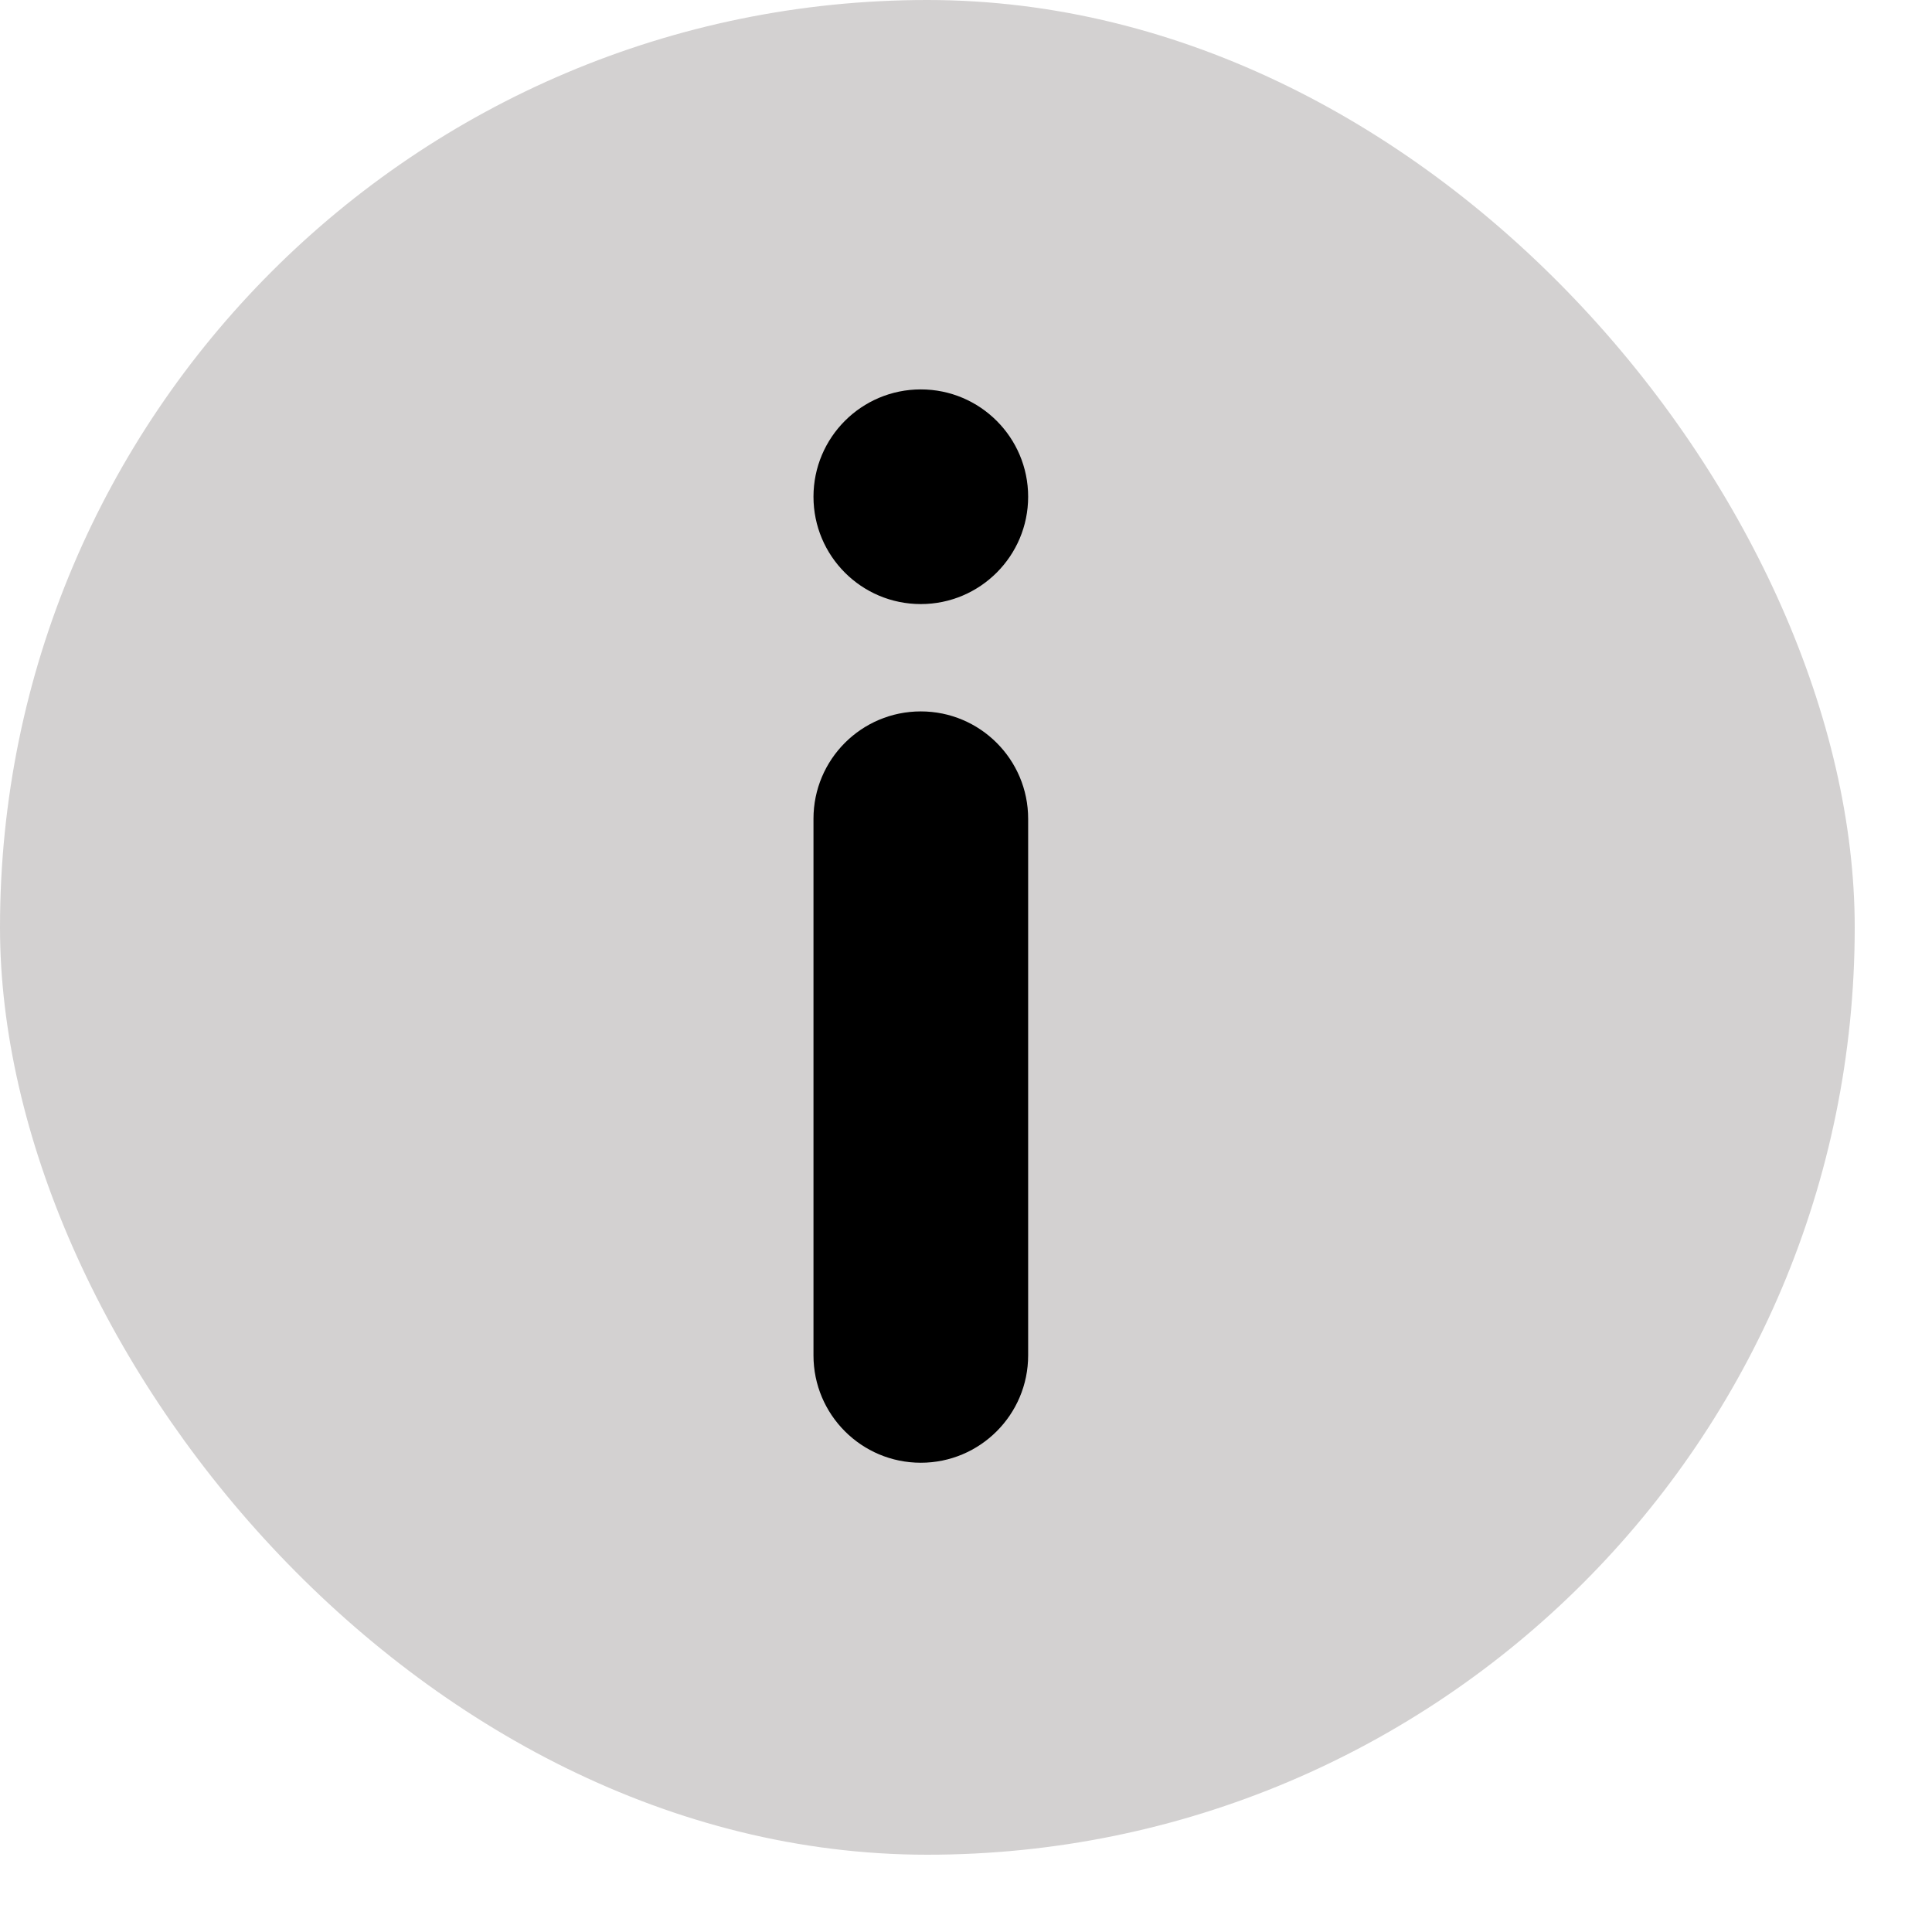
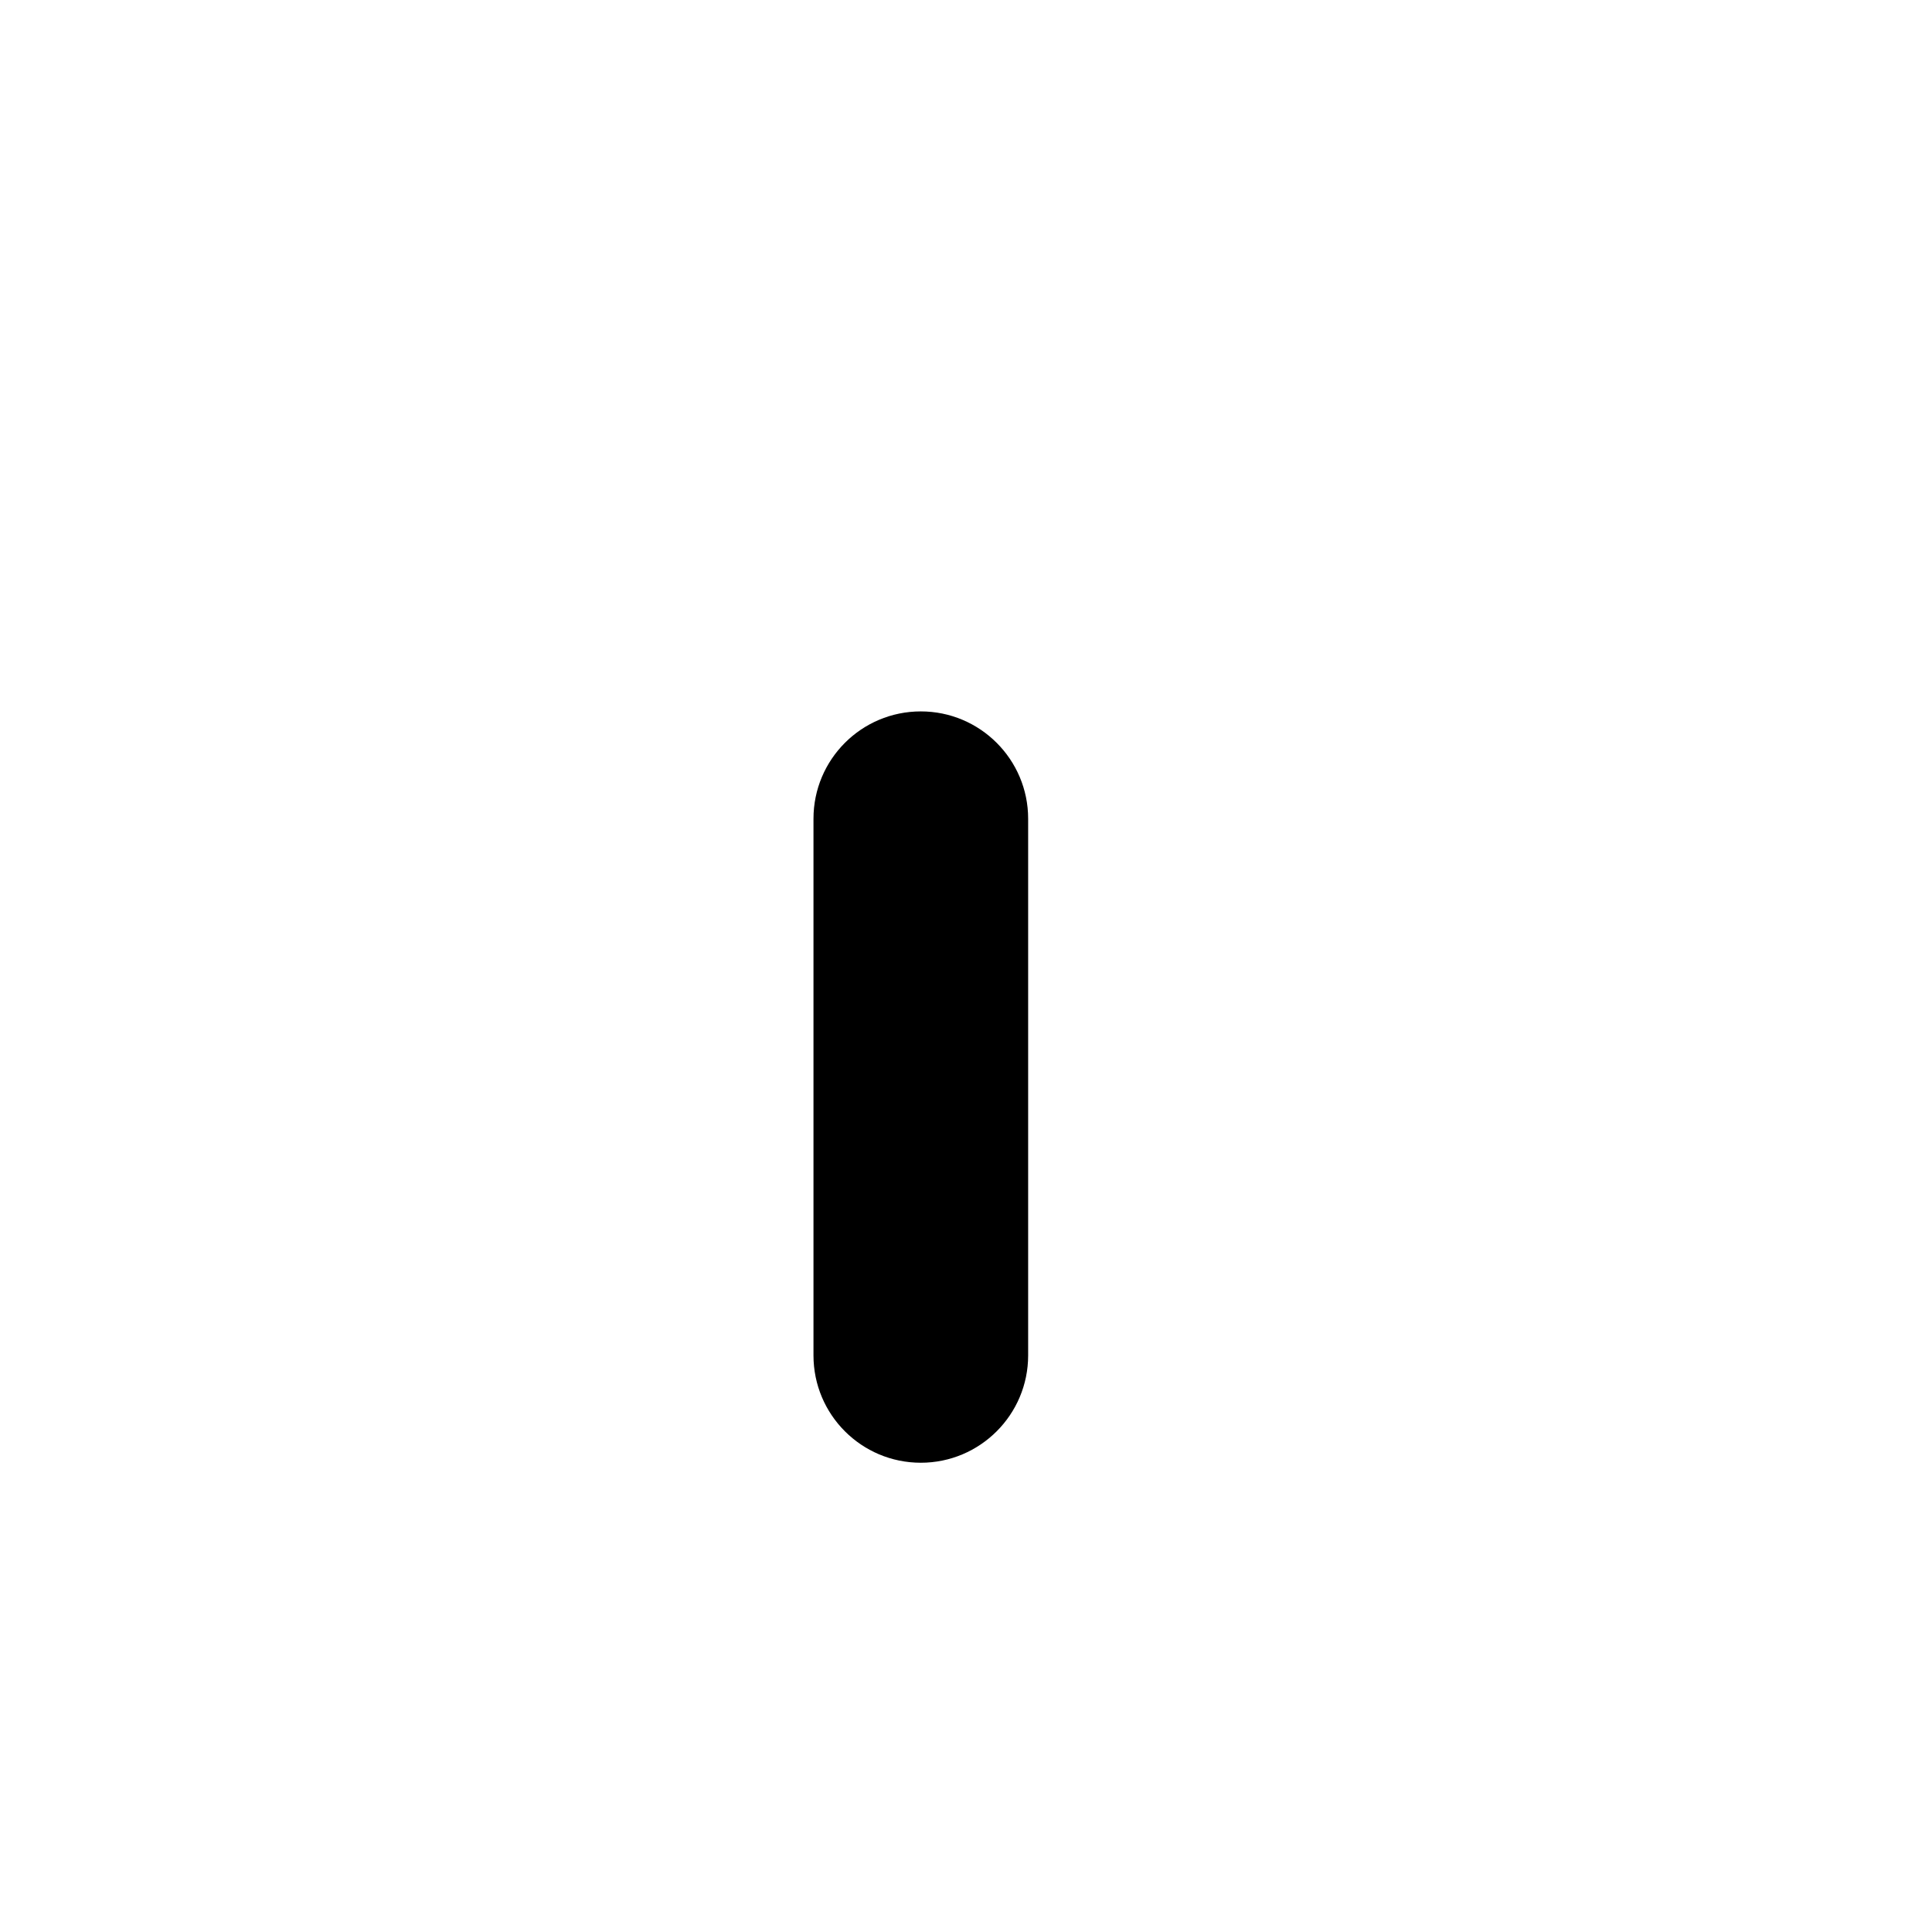
<svg xmlns="http://www.w3.org/2000/svg" fill="none" height="100%" overflow="visible" preserveAspectRatio="none" style="display: block;" viewBox="0 0 18 18" width="100%">
  <g id="Group 14138">
-     <rect fill="#D3D1D1" height="17.28" id="Rectangle 2019" rx="8.64" width="17.28" />
    <g id="Vector">
      <path d="M7.579 7.628C7.579 7.076 8.026 6.628 8.579 6.628C9.131 6.628 9.579 7.076 9.579 7.628V12.628C9.579 13.18 9.131 13.628 8.579 13.628C8.026 13.628 7.579 13.18 7.579 12.628V7.628Z" fill="black" />
-       <path d="M7.579 4.628C7.579 4.076 8.026 3.628 8.579 3.628C9.131 3.628 9.579 4.076 9.579 4.628C9.579 5.18 9.131 5.628 8.579 5.628C8.026 5.628 7.579 5.18 7.579 4.628Z" fill="black" />
    </g>
  </g>
</svg>